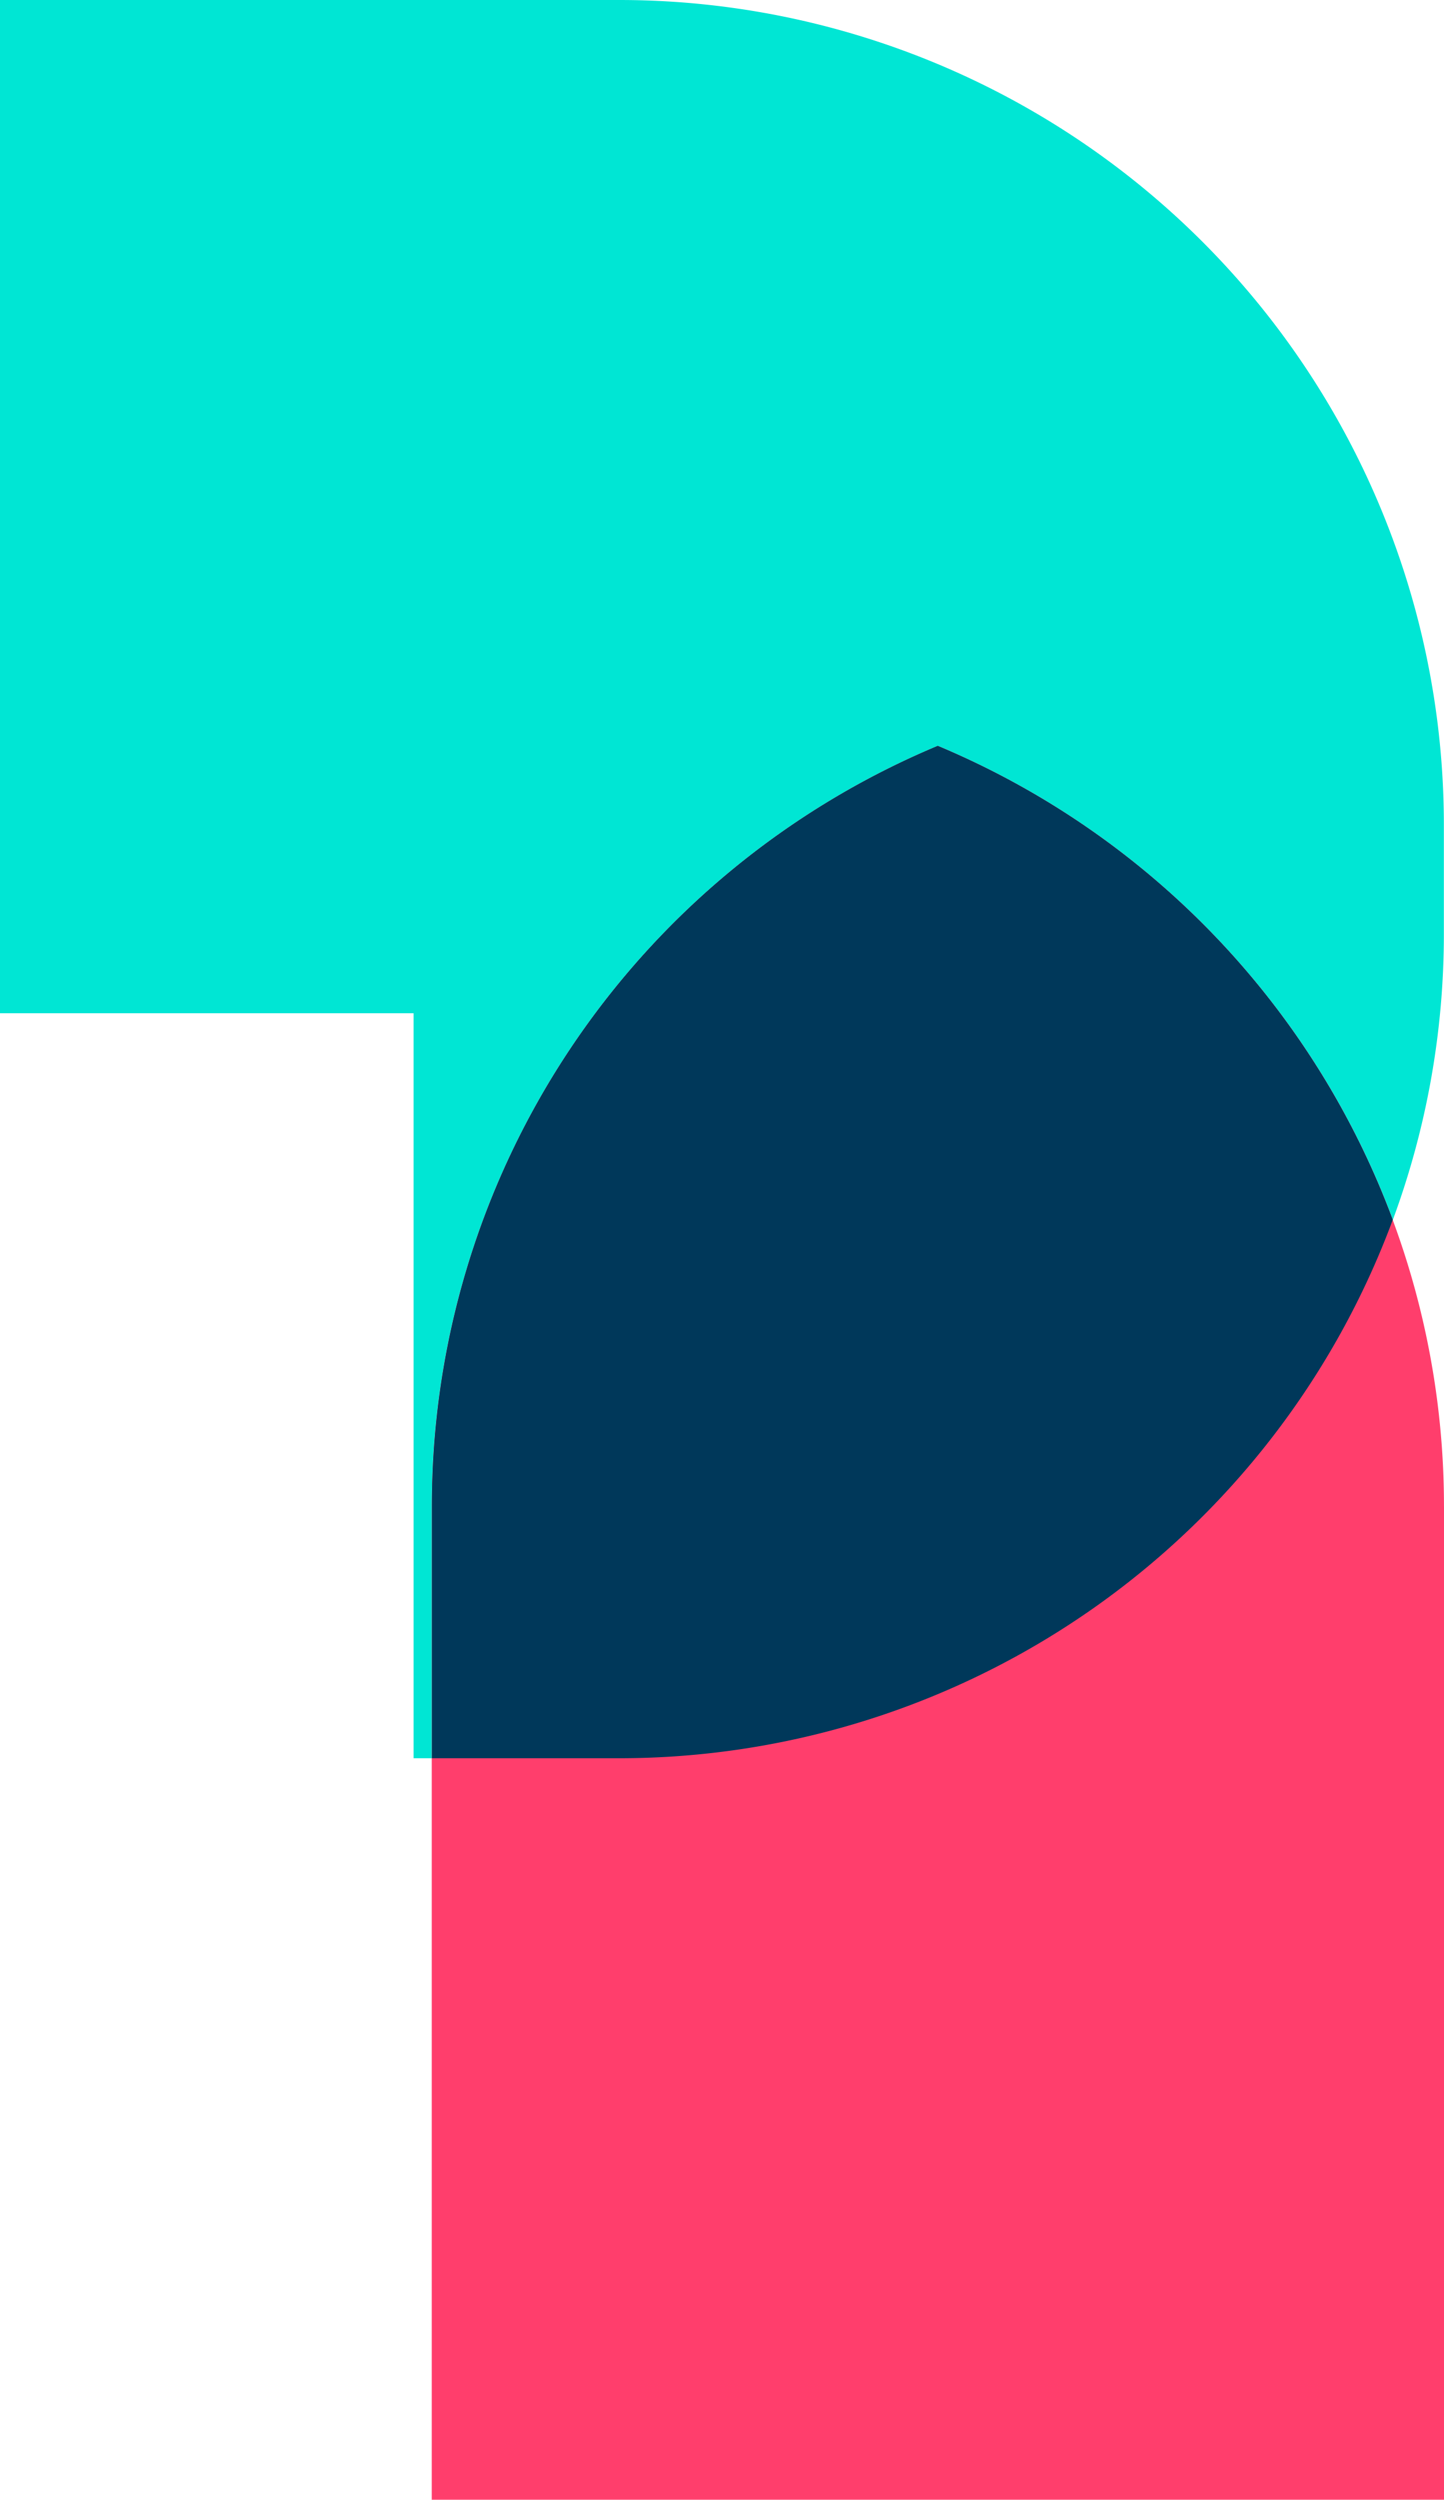
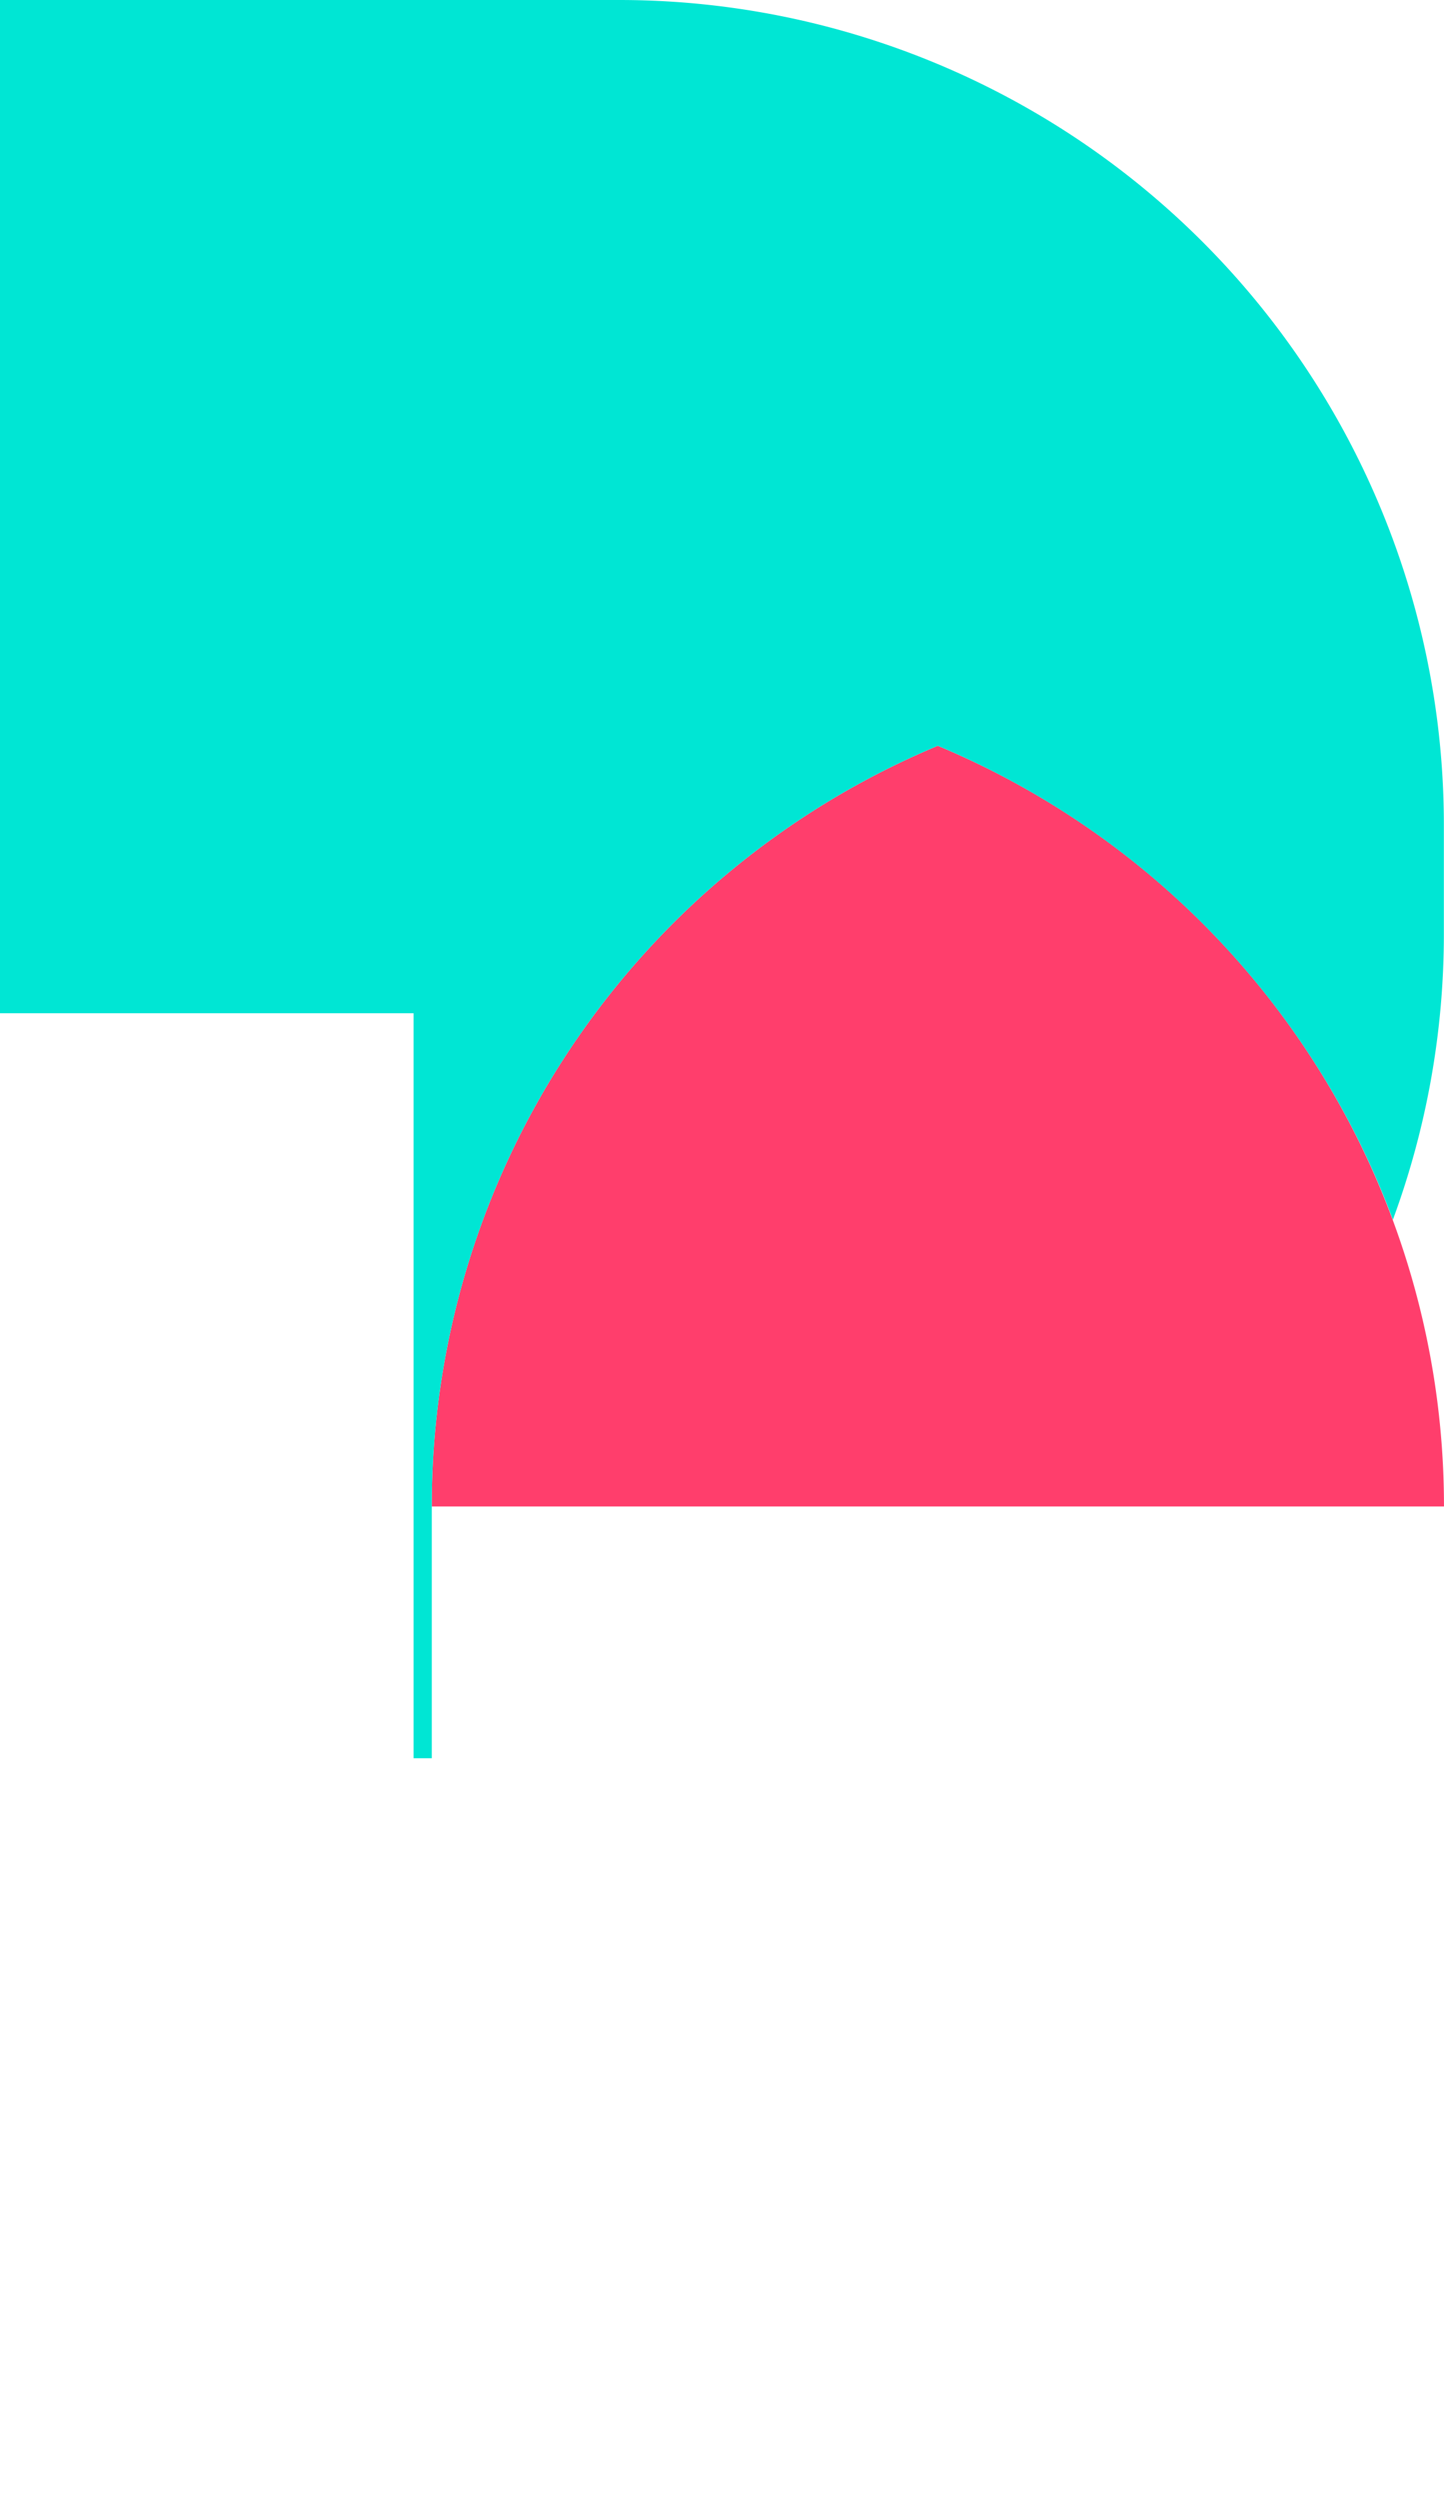
<svg xmlns="http://www.w3.org/2000/svg" width="64.527" height="111.698" viewBox="0 0 64.527 111.698">
  <g id="Raggruppa_69" data-name="Raggruppa 69" transform="translate(0)">
-     <path id="Tracciato_40" data-name="Tracciato 40" d="M113.035,519.924v44.383H67.8V519.924a36.819,36.819,0,0,1,22.613-33.99,36.815,36.815,0,0,1,22.62,33.99" transform="translate(-48.507 -452.609)" fill="#ff3e6c" />
+     <path id="Tracciato_40" data-name="Tracciato 40" d="M113.035,519.924H67.8V519.924a36.819,36.819,0,0,1,22.613-33.99,36.815,36.815,0,0,1,22.62,33.99" transform="translate(-48.507 -452.609)" fill="#ff3e6c" />
    <path id="Tracciato_41" data-name="Tracciato 41" d="M92.733,481.224H65.075V526.5H83.556v33.289h.814v-11.25a36.819,36.819,0,0,1,22.613-33.99,36.944,36.944,0,0,1,20.335,21.177,36.869,36.869,0,0,0,2.278-12.792v-4.847a36.857,36.857,0,0,0-36.863-36.863" transform="translate(-65.075 -481.224)" fill="#00e6d4" />
-     <path id="Tracciato_42" data-name="Tracciato 42" d="M90.409,485.934A36.813,36.813,0,0,0,67.8,519.924v11.25h8.356a36.881,36.881,0,0,0,34.584-24.063,36.944,36.944,0,0,0-20.335-21.177" transform="translate(-48.501 -452.609)" fill="#00385a" />
  </g>
</svg>